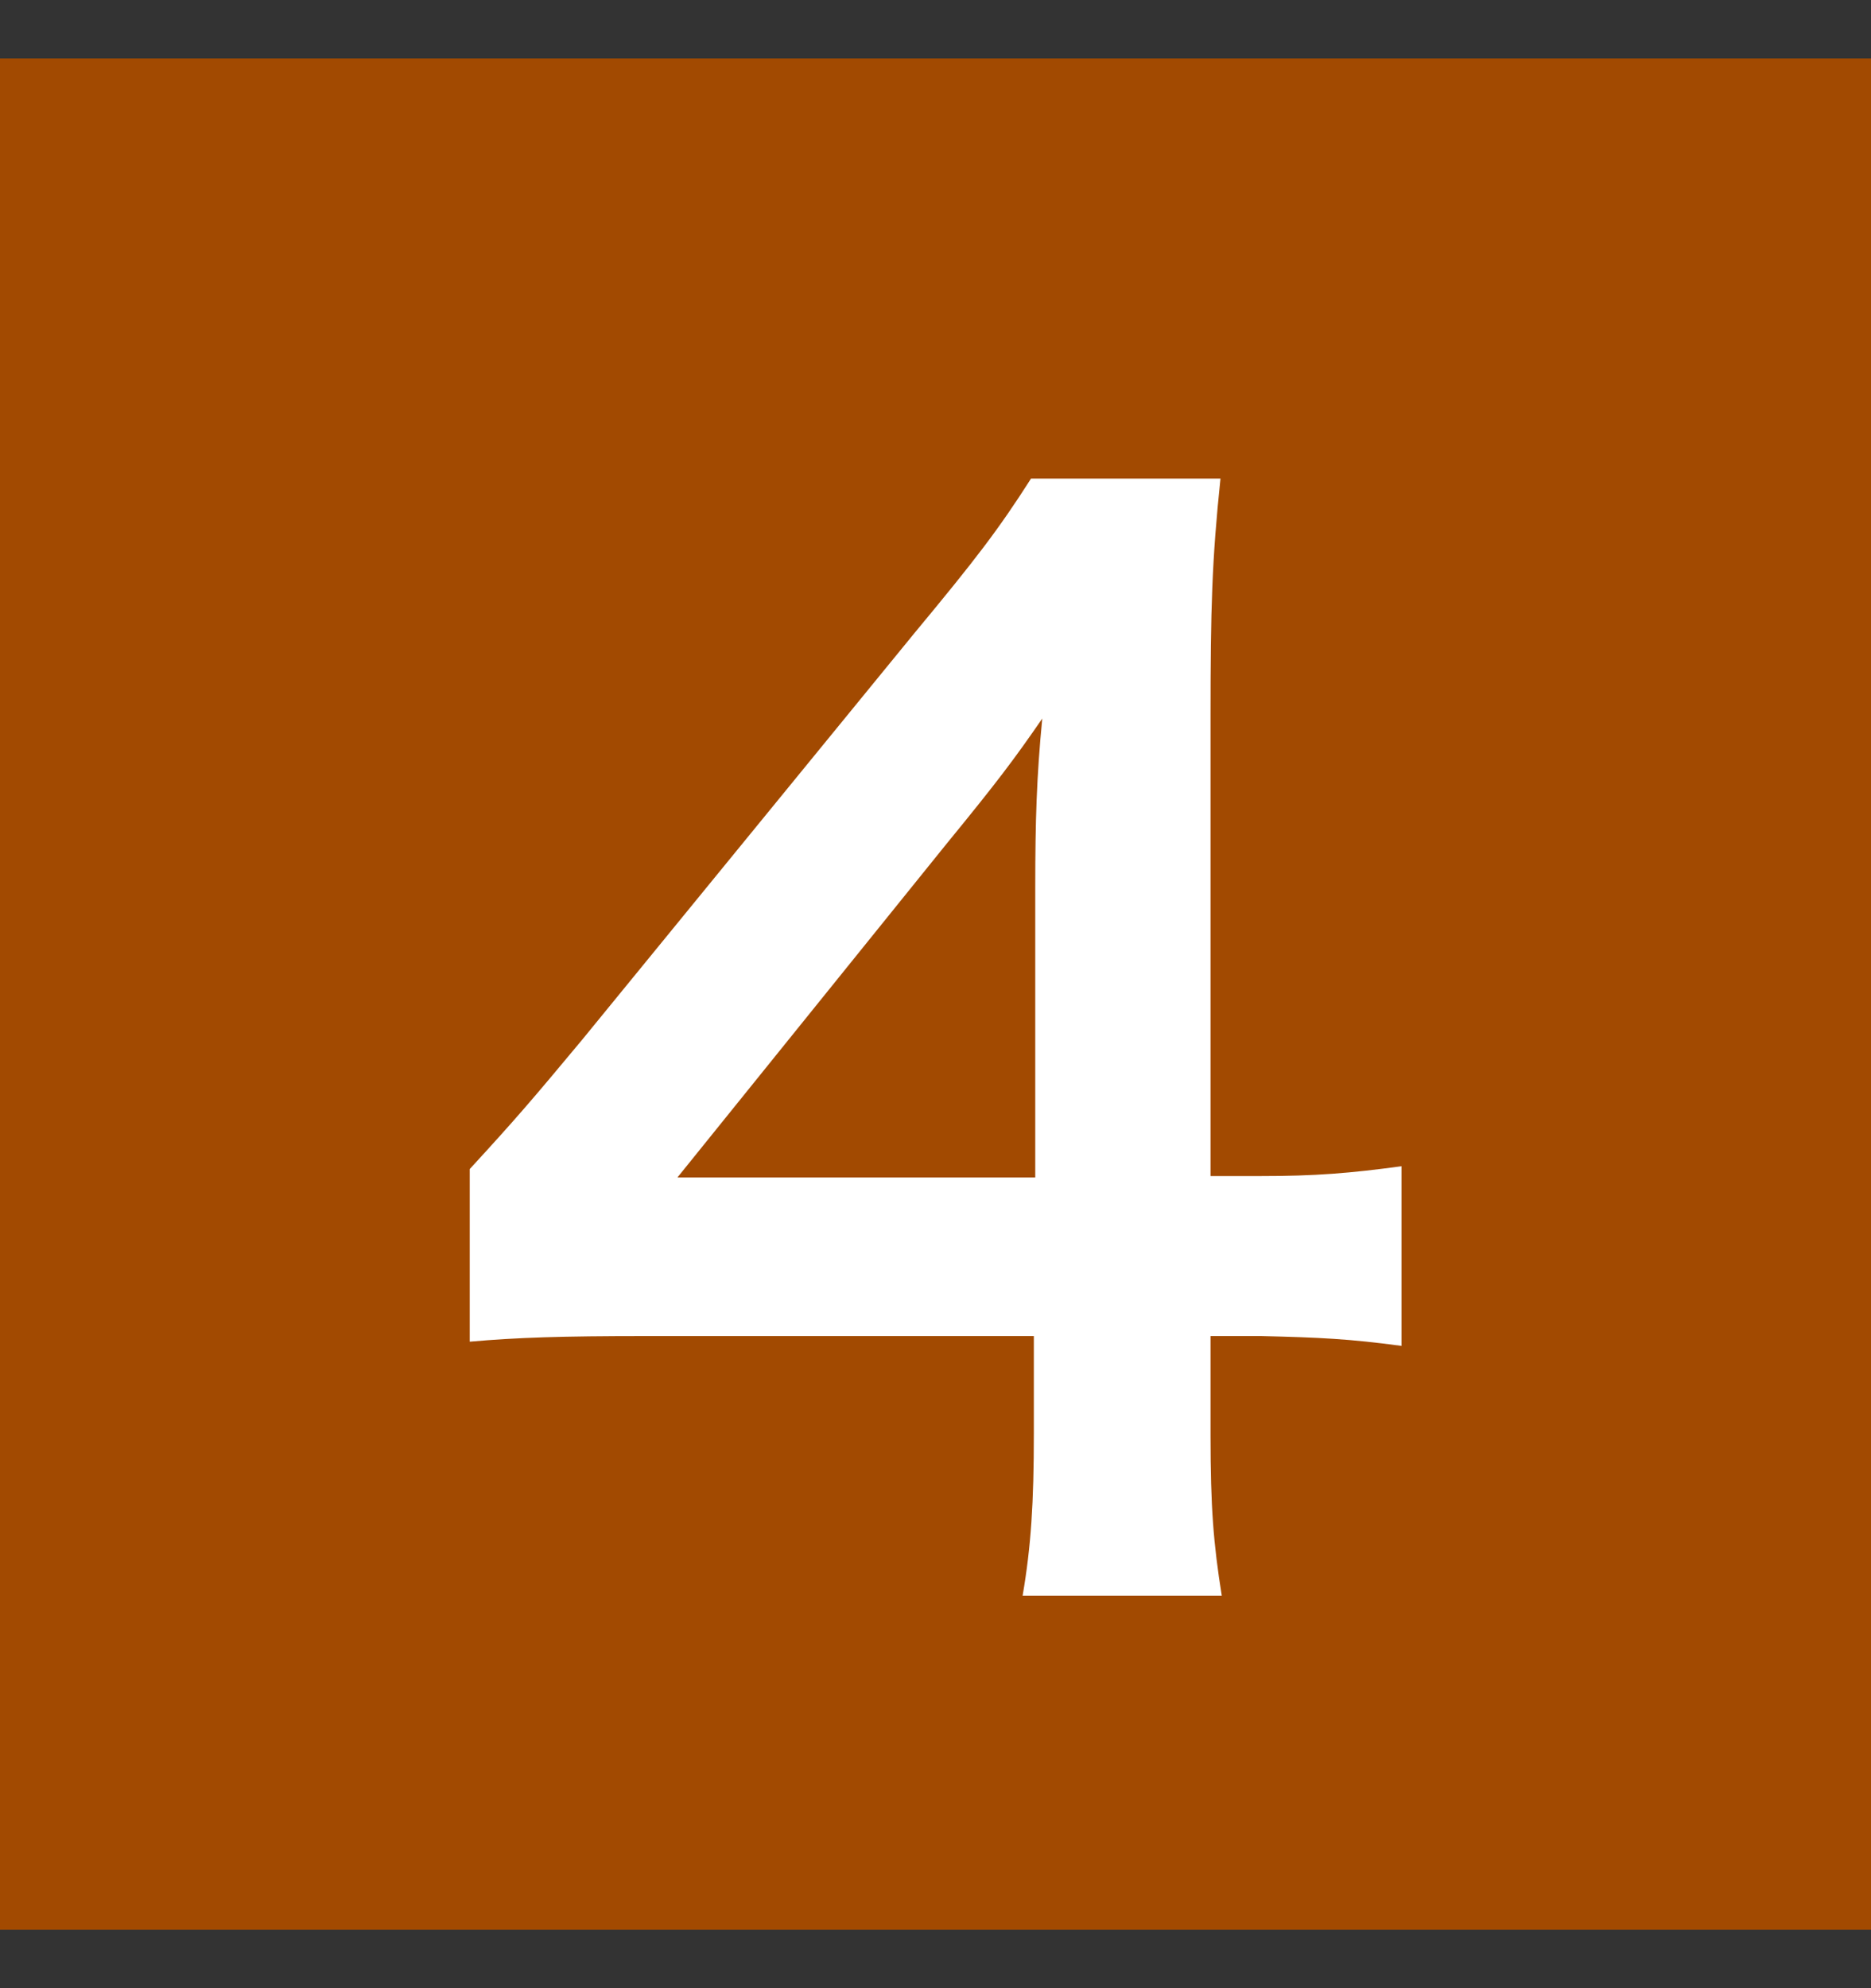
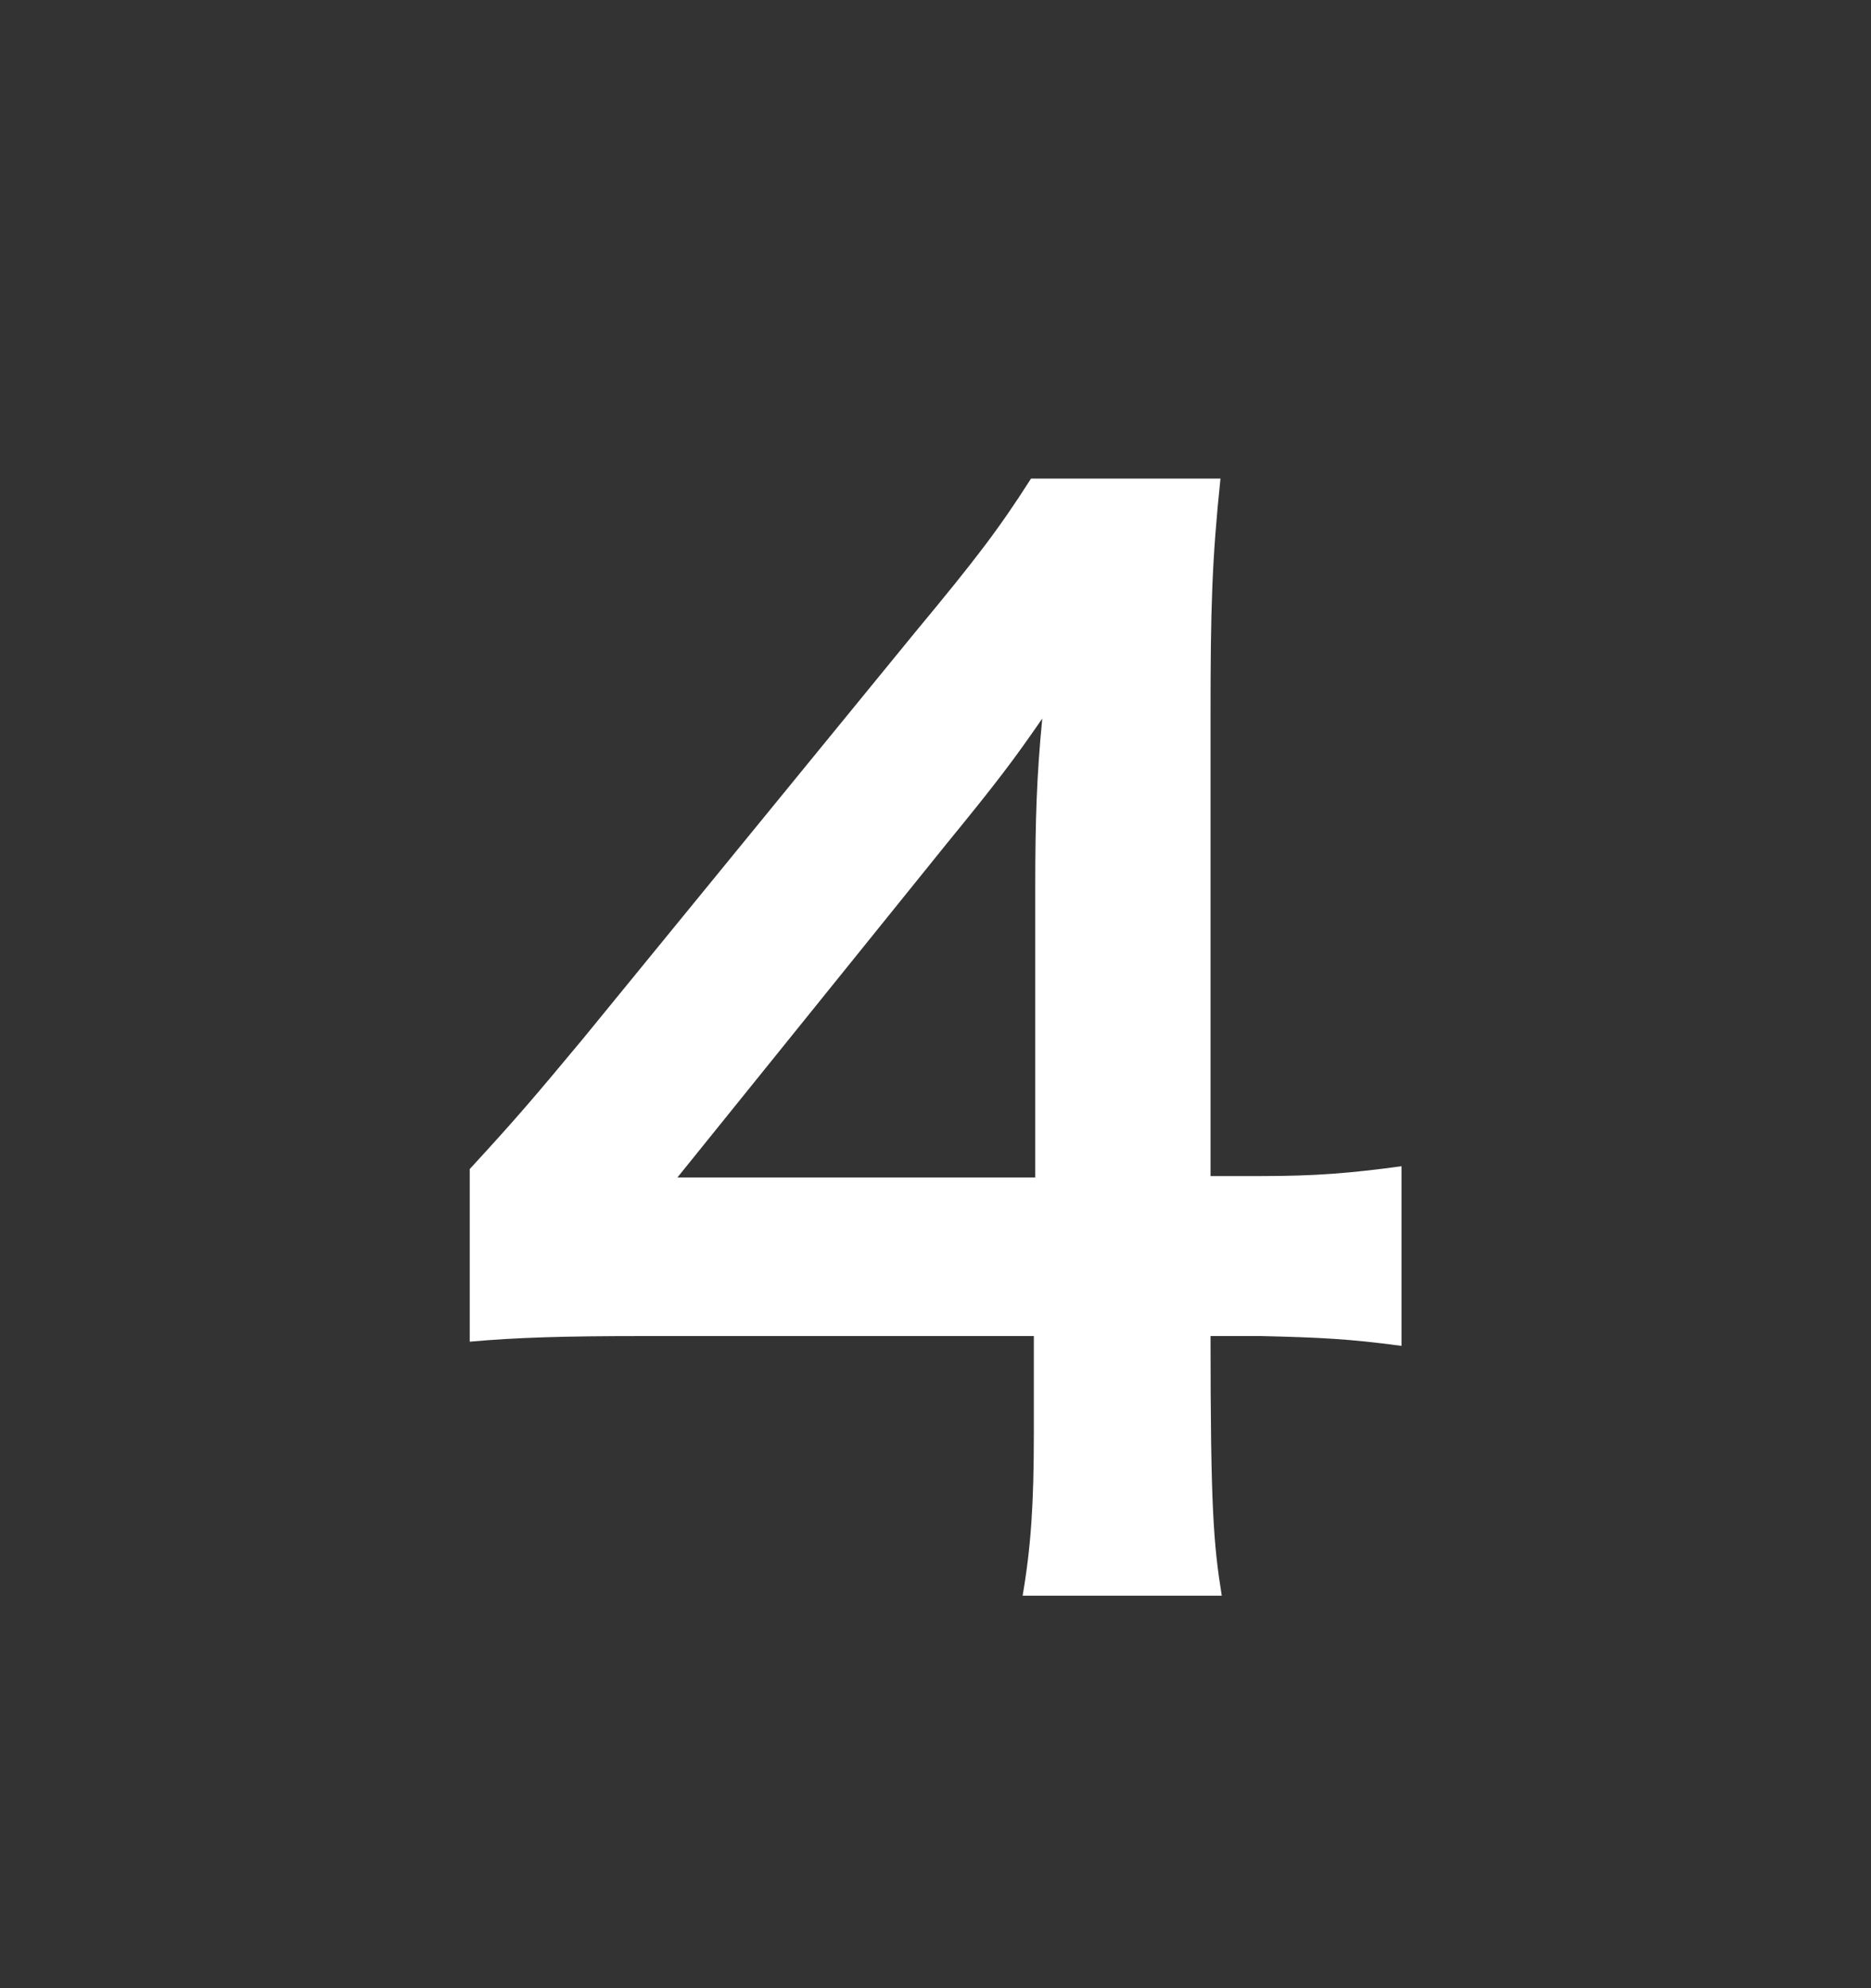
<svg xmlns="http://www.w3.org/2000/svg" width="16" height="17" viewBox="0 0 16 17" fill="none">
  <rect x="0" y="0" width="16" height="17" fill="#333333" stroke="none" />
-   <rect width="16" height="16" transform="translate(0 0.5)" fill="#A24A01" />
-   <path d="M11.985 9.972V11.508C11.54 11.448 11.289 11.436 10.784 11.424H10.352V12.276C10.352 12.888 10.377 13.2 10.448 13.644H8.745C8.817 13.224 8.841 12.852 8.841 12.252V11.424H5.517C4.809 11.424 4.425 11.436 4.017 11.472V9.996C4.425 9.552 4.557 9.396 4.977 8.892L7.821 5.412C8.349 4.776 8.541 4.524 8.817 4.092H10.437C10.364 4.788 10.352 5.208 10.352 6.12V10.056H10.773C11.252 10.056 11.54 10.032 11.985 9.972ZM8.853 10.068V7.584C8.853 7.02 8.865 6.636 8.913 6.144C8.673 6.492 8.529 6.684 8.097 7.212L5.793 10.068H8.853Z" fill="white" />
+   <path d="M11.985 9.972V11.508C11.54 11.448 11.289 11.436 10.784 11.424H10.352C10.352 12.888 10.377 13.2 10.448 13.644H8.745C8.817 13.224 8.841 12.852 8.841 12.252V11.424H5.517C4.809 11.424 4.425 11.436 4.017 11.472V9.996C4.425 9.552 4.557 9.396 4.977 8.892L7.821 5.412C8.349 4.776 8.541 4.524 8.817 4.092H10.437C10.364 4.788 10.352 5.208 10.352 6.12V10.056H10.773C11.252 10.056 11.54 10.032 11.985 9.972ZM8.853 10.068V7.584C8.853 7.02 8.865 6.636 8.913 6.144C8.673 6.492 8.529 6.684 8.097 7.212L5.793 10.068H8.853Z" fill="white" />
</svg>